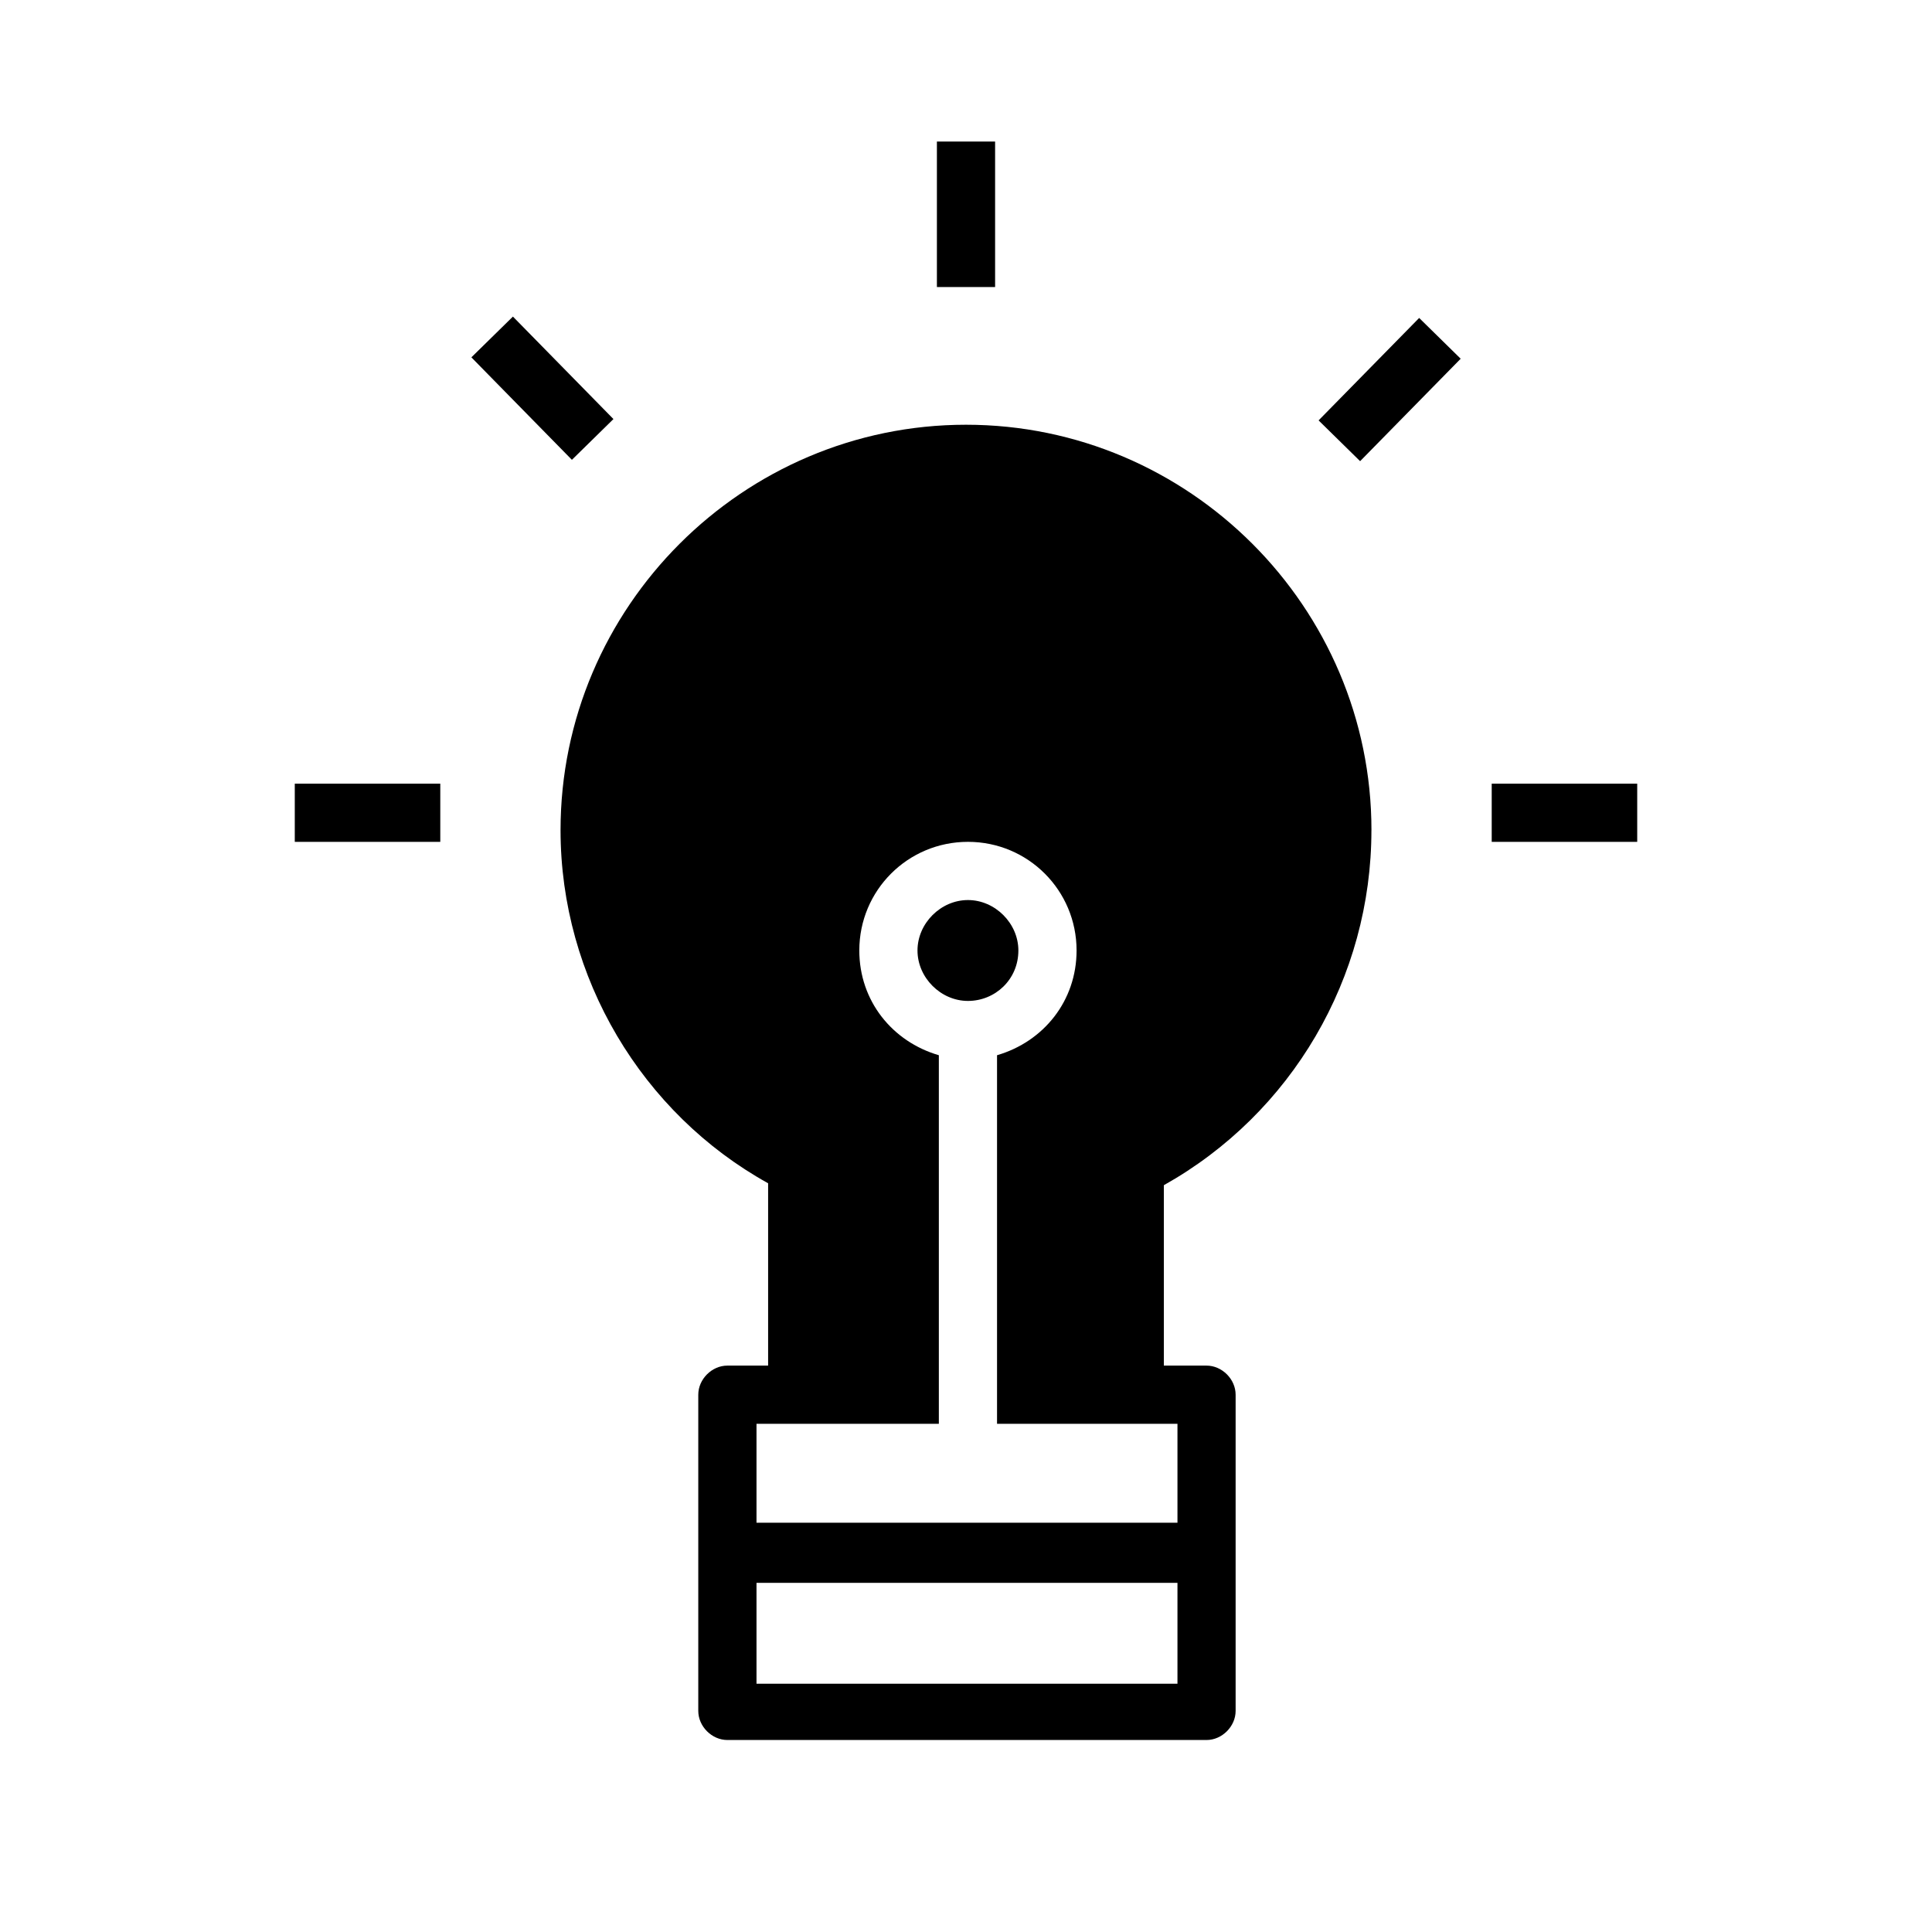
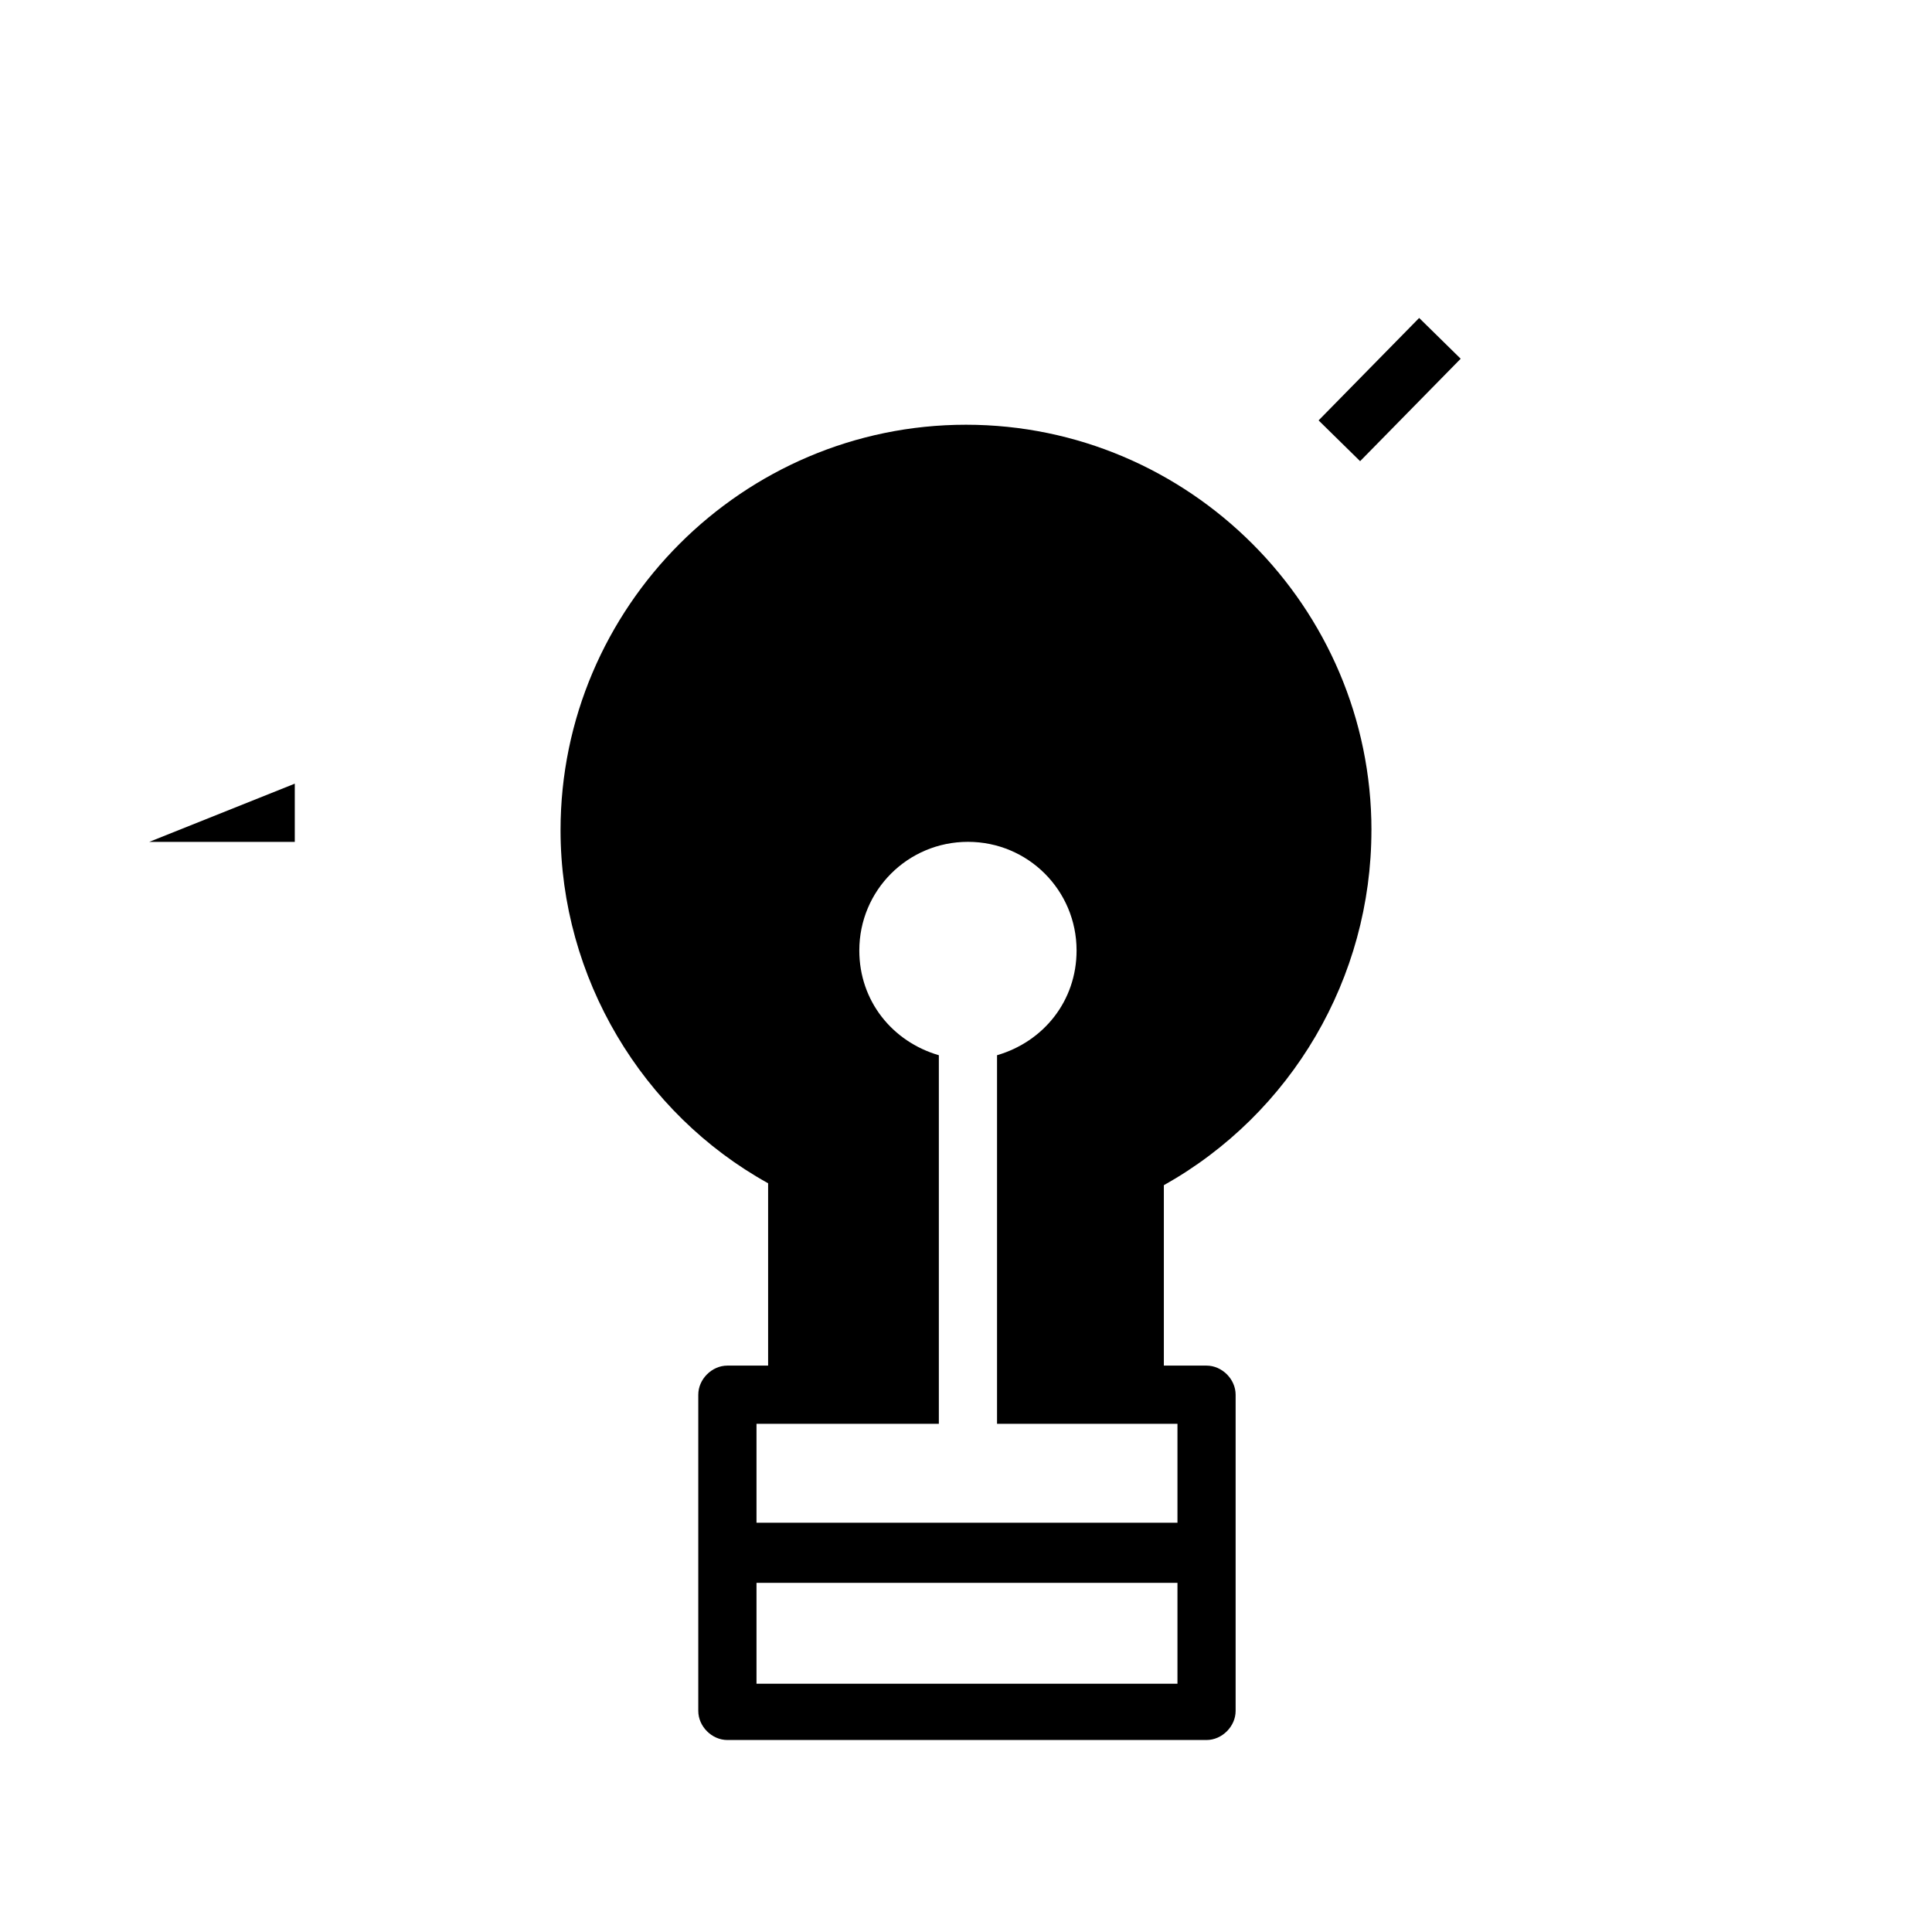
<svg xmlns="http://www.w3.org/2000/svg" fill="#000000" width="800px" height="800px" version="1.1" viewBox="144 144 512 512">
  <g>
-     <path d="m392.29 181.51h15.422v38.559h-15.422z" />
-     <path d="m539.32 351.68h38.559v15.422h-38.559z" />
-     <path d="m222.12 351.68h38.559v15.422h-38.559z" />
+     <path d="m222.12 351.68v15.422h-38.559z" />
    <path d="m493.44 255.41 26.652-27.148 11.004 10.805-26.652 27.148z" />
-     <path d="m268.92 238.7 11.008-10.801 26.641 27.156-11.008 10.801z" />
-     <path d="m413.88 395.89c0-7.199-6.168-13.367-13.367-13.367s-13.367 6.168-13.367 13.367 6.168 13.367 13.367 13.367 13.367-5.656 13.367-13.367z" />
    <path d="m507.45 364.01c0-59.121-48.324-107.45-107.45-107.45s-107.45 48.324-107.45 107.45c0 39.07 21.594 75.059 55.008 93.566v48.324h-10.797c-4.113 0-7.711 3.598-7.711 7.711v83.797c0 4.113 3.598 7.711 7.711 7.711h126.98c4.113 0 7.711-3.598 7.711-7.711v-83.797c0-4.113-3.598-7.711-7.711-7.711h-11.309v-47.809c33.93-19.023 55.008-55.012 55.008-94.082zm-51.41 226.2h-111.56v-26.734h111.56zm0-68.887v26.219h-111.56v-26.219h48.324v-97.676c-12.34-3.598-21.078-14.395-21.078-27.762 0-15.938 12.852-28.789 28.789-28.789s28.789 12.852 28.789 28.789c0 13.367-8.738 24.164-21.078 27.762v97.676z" />
  </g>
</svg>